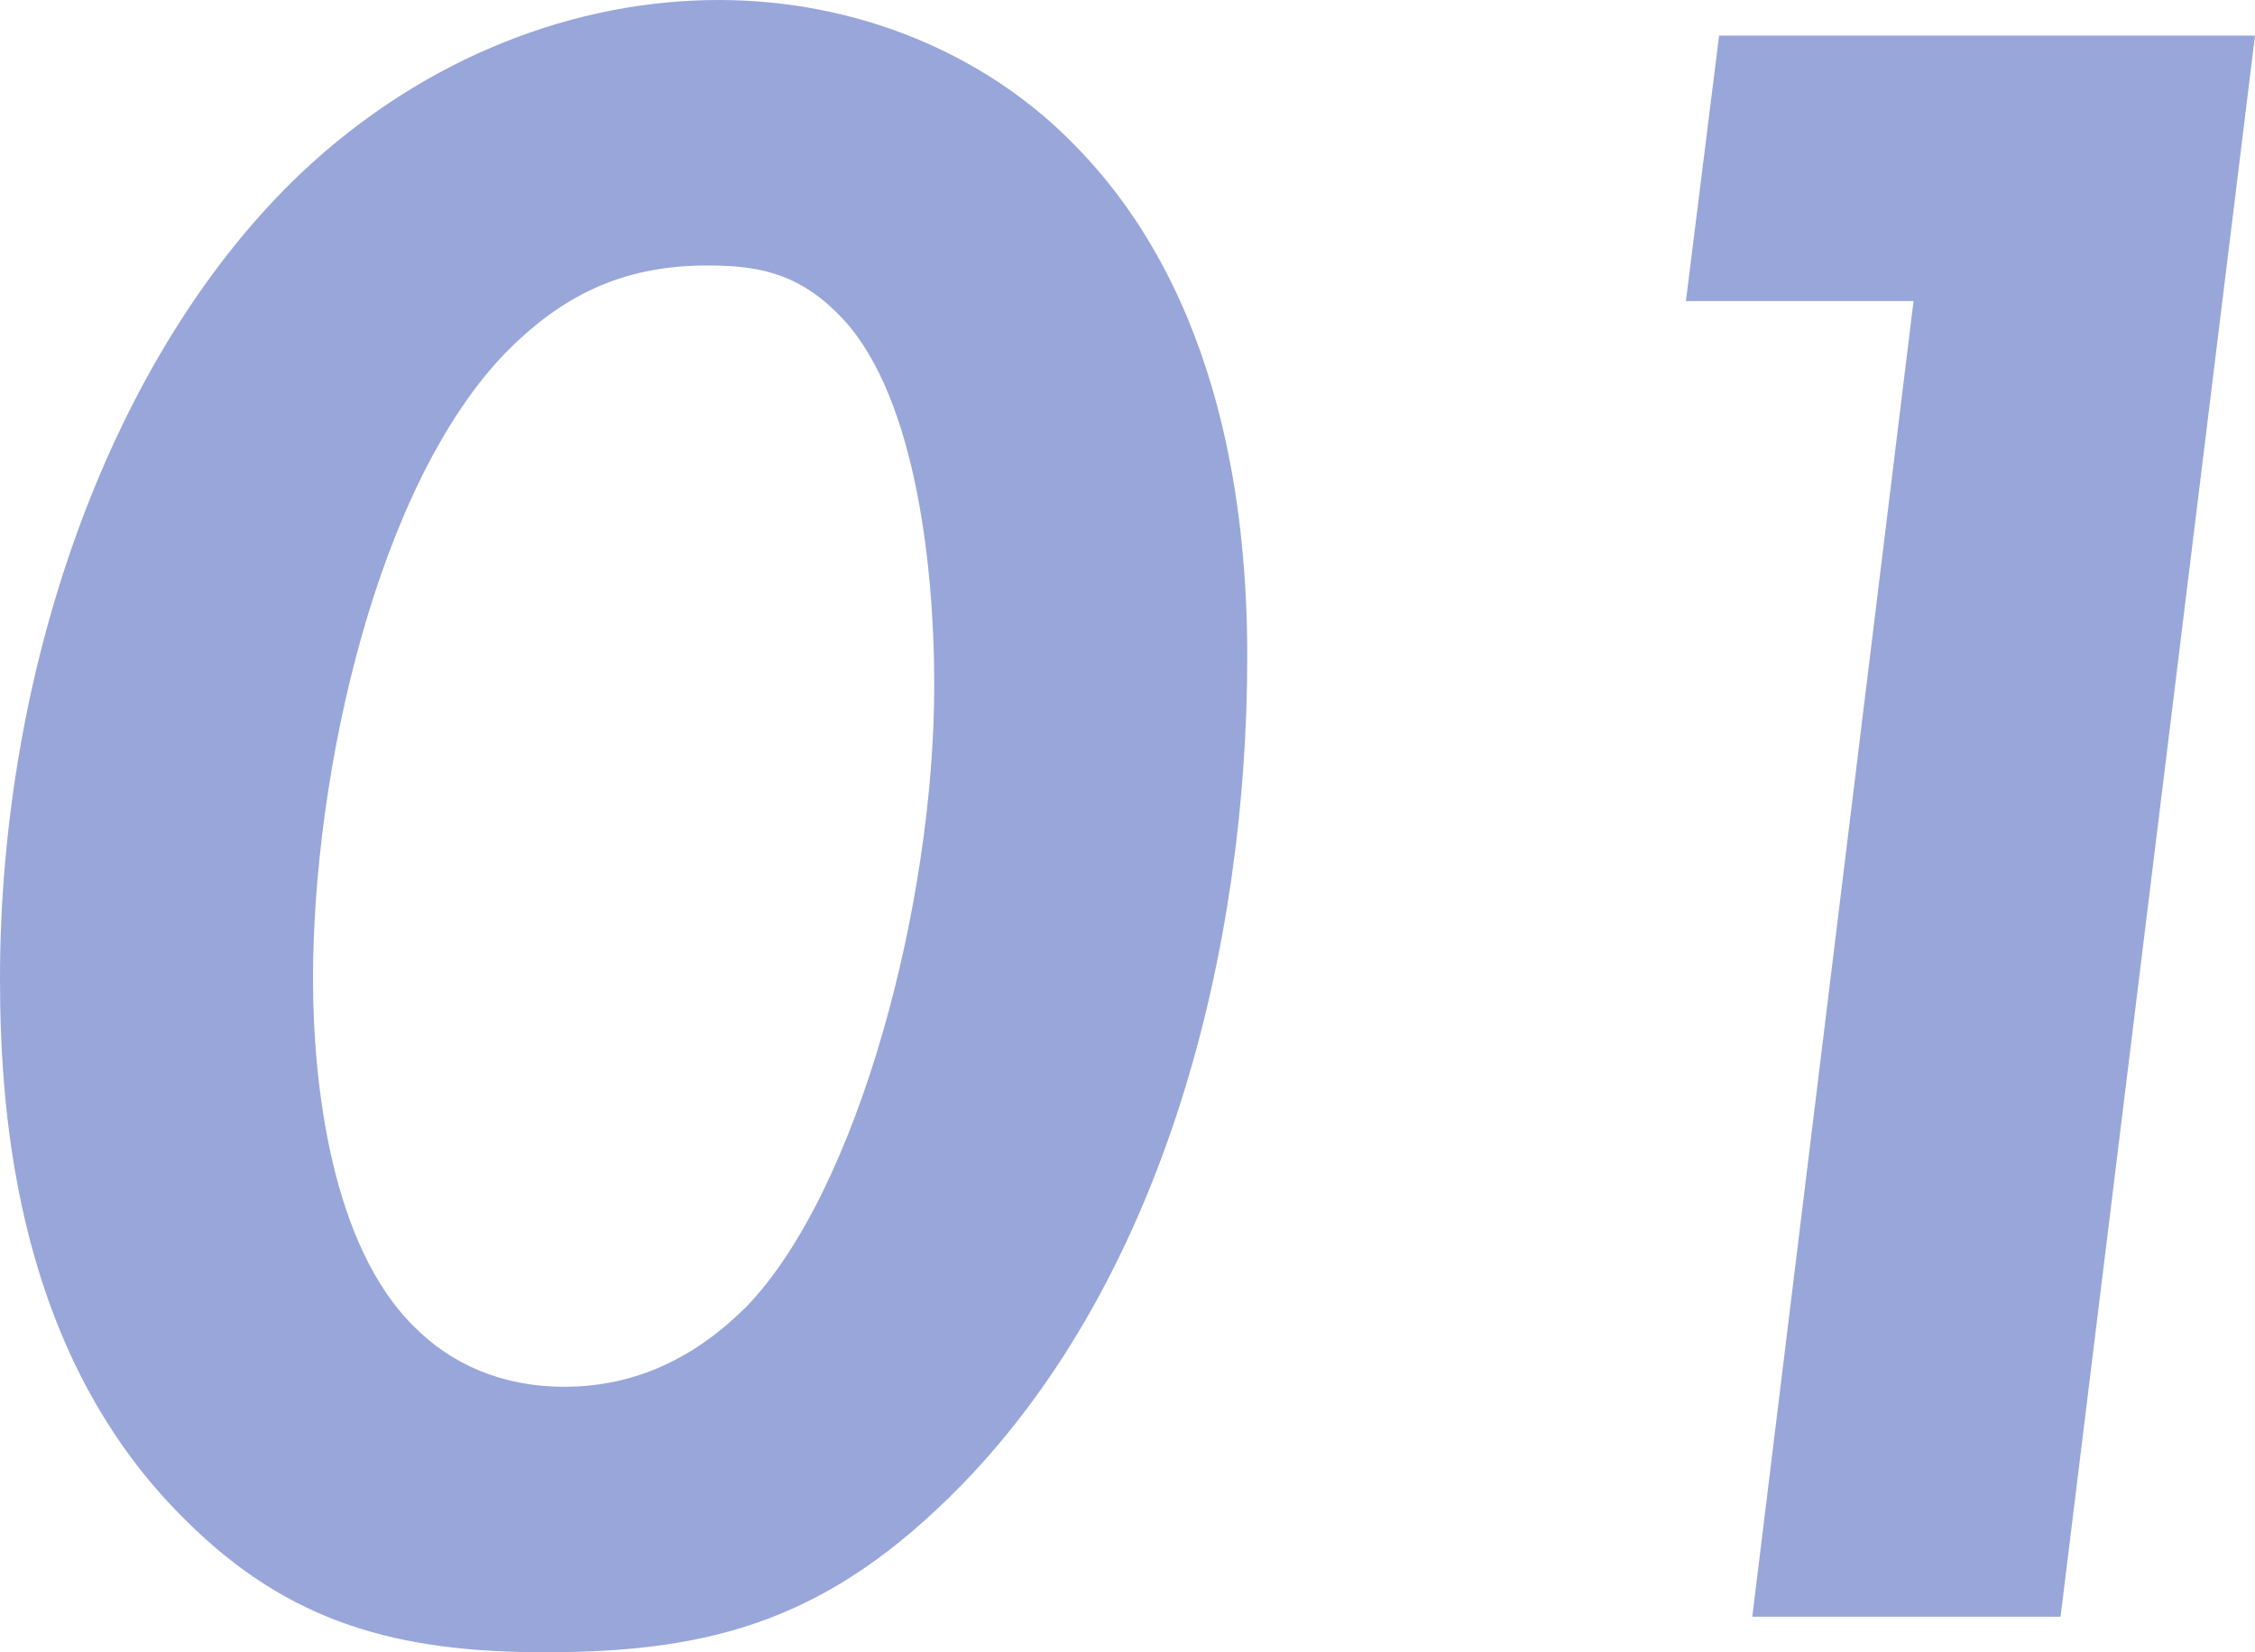
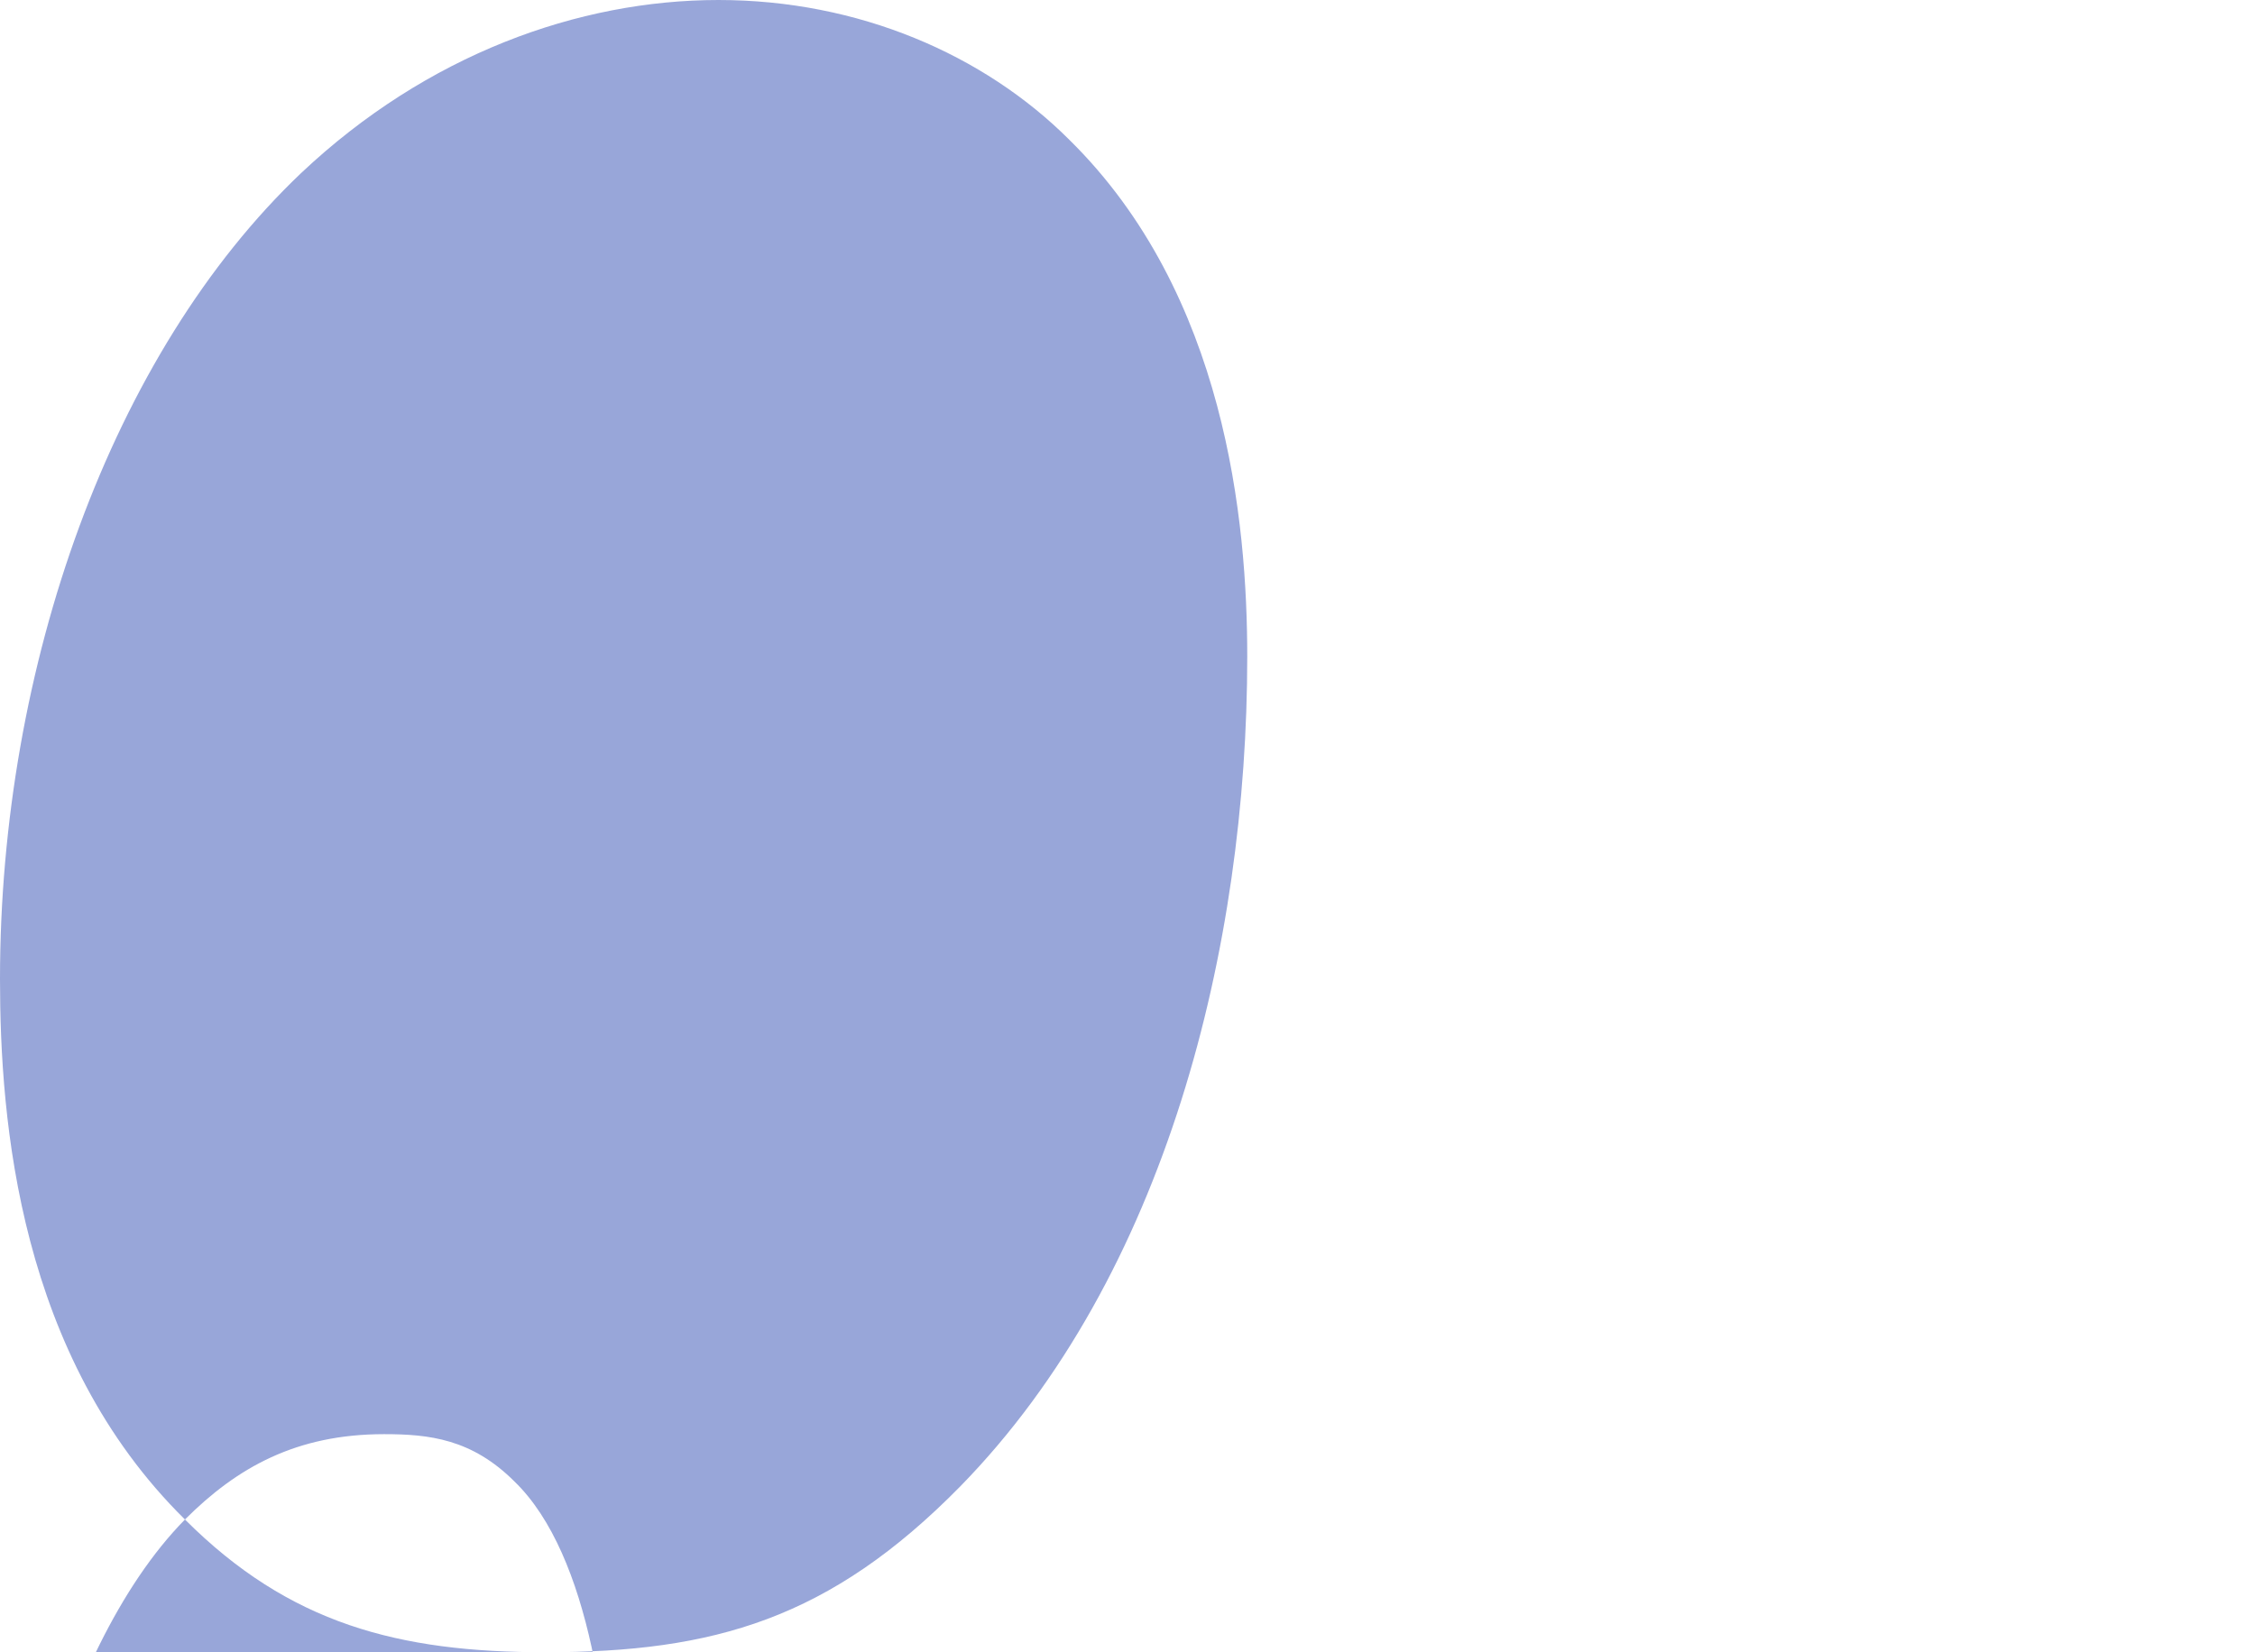
<svg xmlns="http://www.w3.org/2000/svg" id="_レイヤー_2" data-name="レイヤー_2" viewBox="0 0 152.16 111.52">
  <defs>
    <style>
      .cls-1 {
        fill: #98a6d9;
      }
    </style>
  </defs>
  <g id="_レイヤー_1-2" data-name="レイヤー_1">
    <g>
-       <path class="cls-1" d="M12.48,102.56C1.28,91.52,0,75.68,0,66.08,0,44.96,7.52,23.84,20.32,11.68,28.8,3.68,39.04,0,48.48,0s17.92,3.68,23.68,9.44c10.56,10.4,12,25.76,12,34.88,0,19.52-5.44,41.76-19.36,56-8.8,8.96-16.64,11.2-28,11.2-9.92,0-17.28-1.92-24.32-8.96ZM34.24,23.68c-8.8,8.96-13.12,28.48-13.12,42.4,0,7.2,1.28,18.08,6.88,23.52,2.4,2.4,5.76,4,10.08,4,4.96,0,8.96-2.08,12.32-5.44,7.52-7.84,12.64-27.2,12.64-41.92,0-8.64-1.44-20.16-6.56-25.12-2.88-2.88-5.76-3.2-8.8-3.2-5.92,0-9.92,2.24-13.44,5.76Z" />
-       <path class="cls-1" d="M129.12,20.32h-15.36l2.24-17.92h36.16l-13.12,106.72h-20.8l10.88-88.8Z" />
+       <path class="cls-1" d="M12.48,102.56C1.28,91.52,0,75.68,0,66.08,0,44.96,7.52,23.84,20.32,11.68,28.8,3.68,39.04,0,48.48,0s17.92,3.68,23.68,9.44c10.56,10.4,12,25.76,12,34.88,0,19.52-5.44,41.76-19.36,56-8.8,8.96-16.64,11.2-28,11.2-9.92,0-17.28-1.92-24.32-8.96Zc-8.8,8.96-13.12,28.48-13.12,42.4,0,7.2,1.28,18.08,6.88,23.52,2.4,2.4,5.76,4,10.08,4,4.96,0,8.96-2.08,12.32-5.44,7.52-7.84,12.64-27.2,12.64-41.92,0-8.64-1.44-20.16-6.56-25.12-2.88-2.88-5.76-3.2-8.8-3.2-5.92,0-9.92,2.24-13.44,5.76Z" />
    </g>
  </g>
</svg>